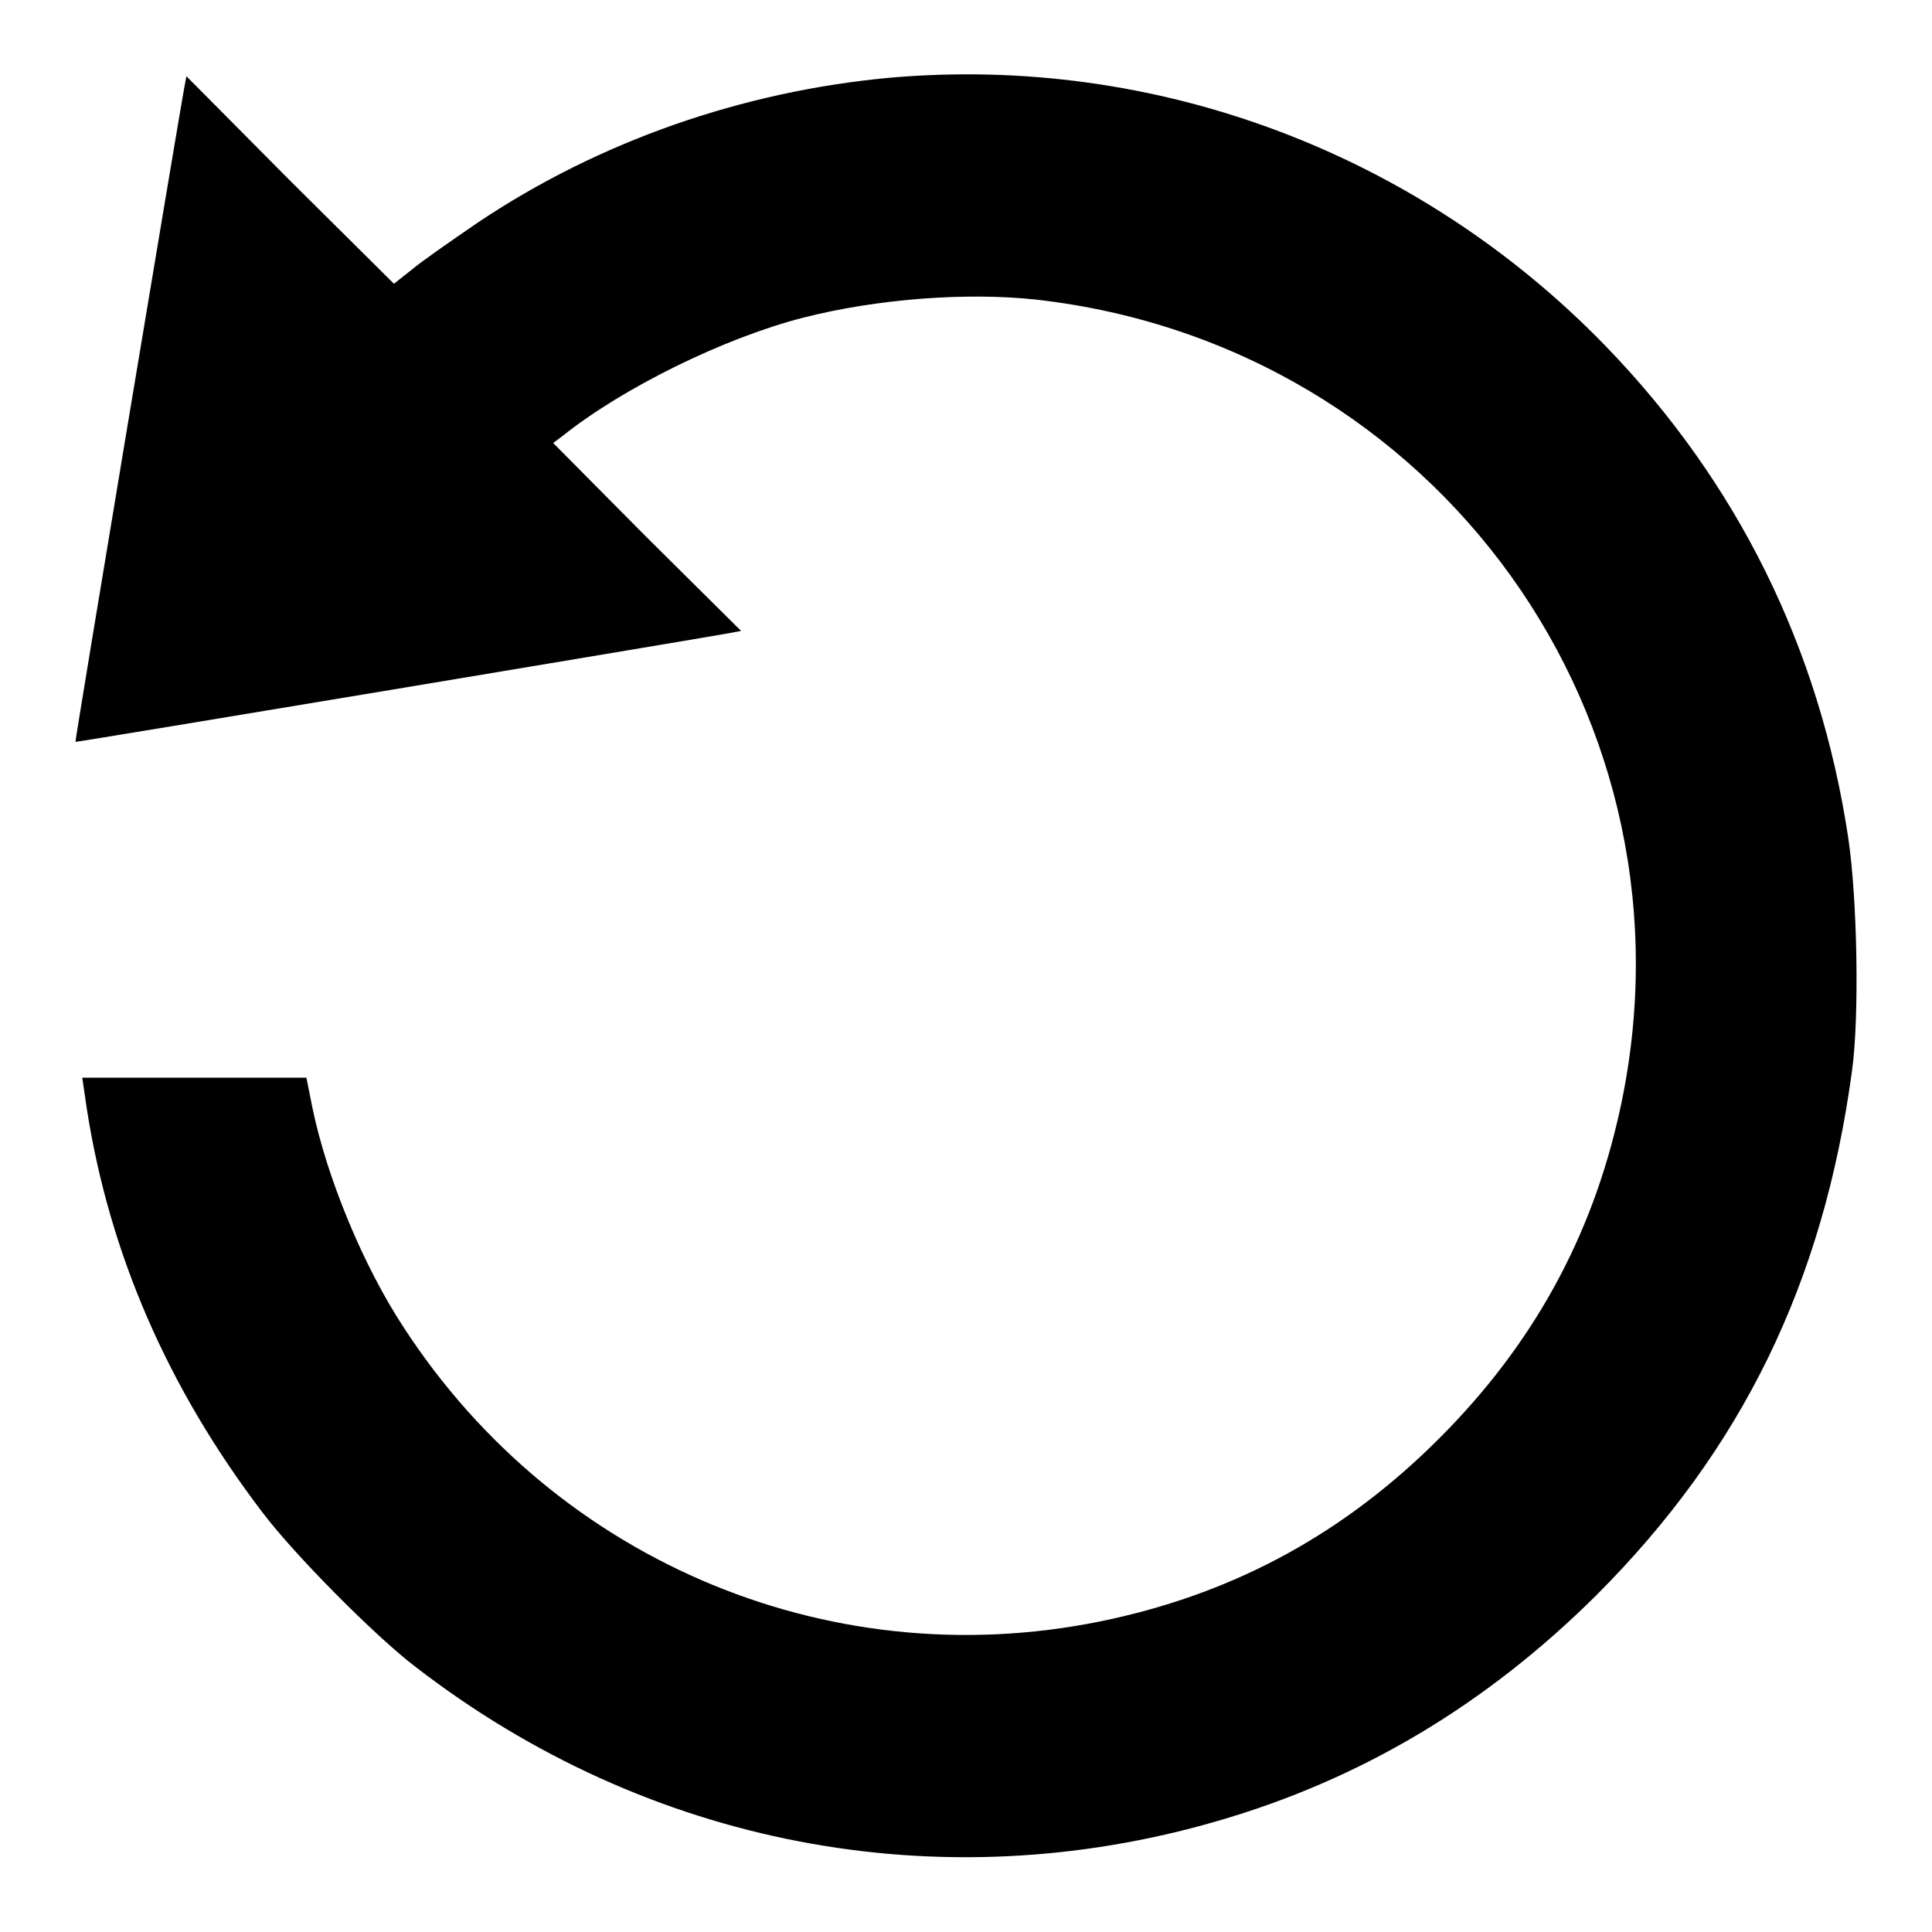
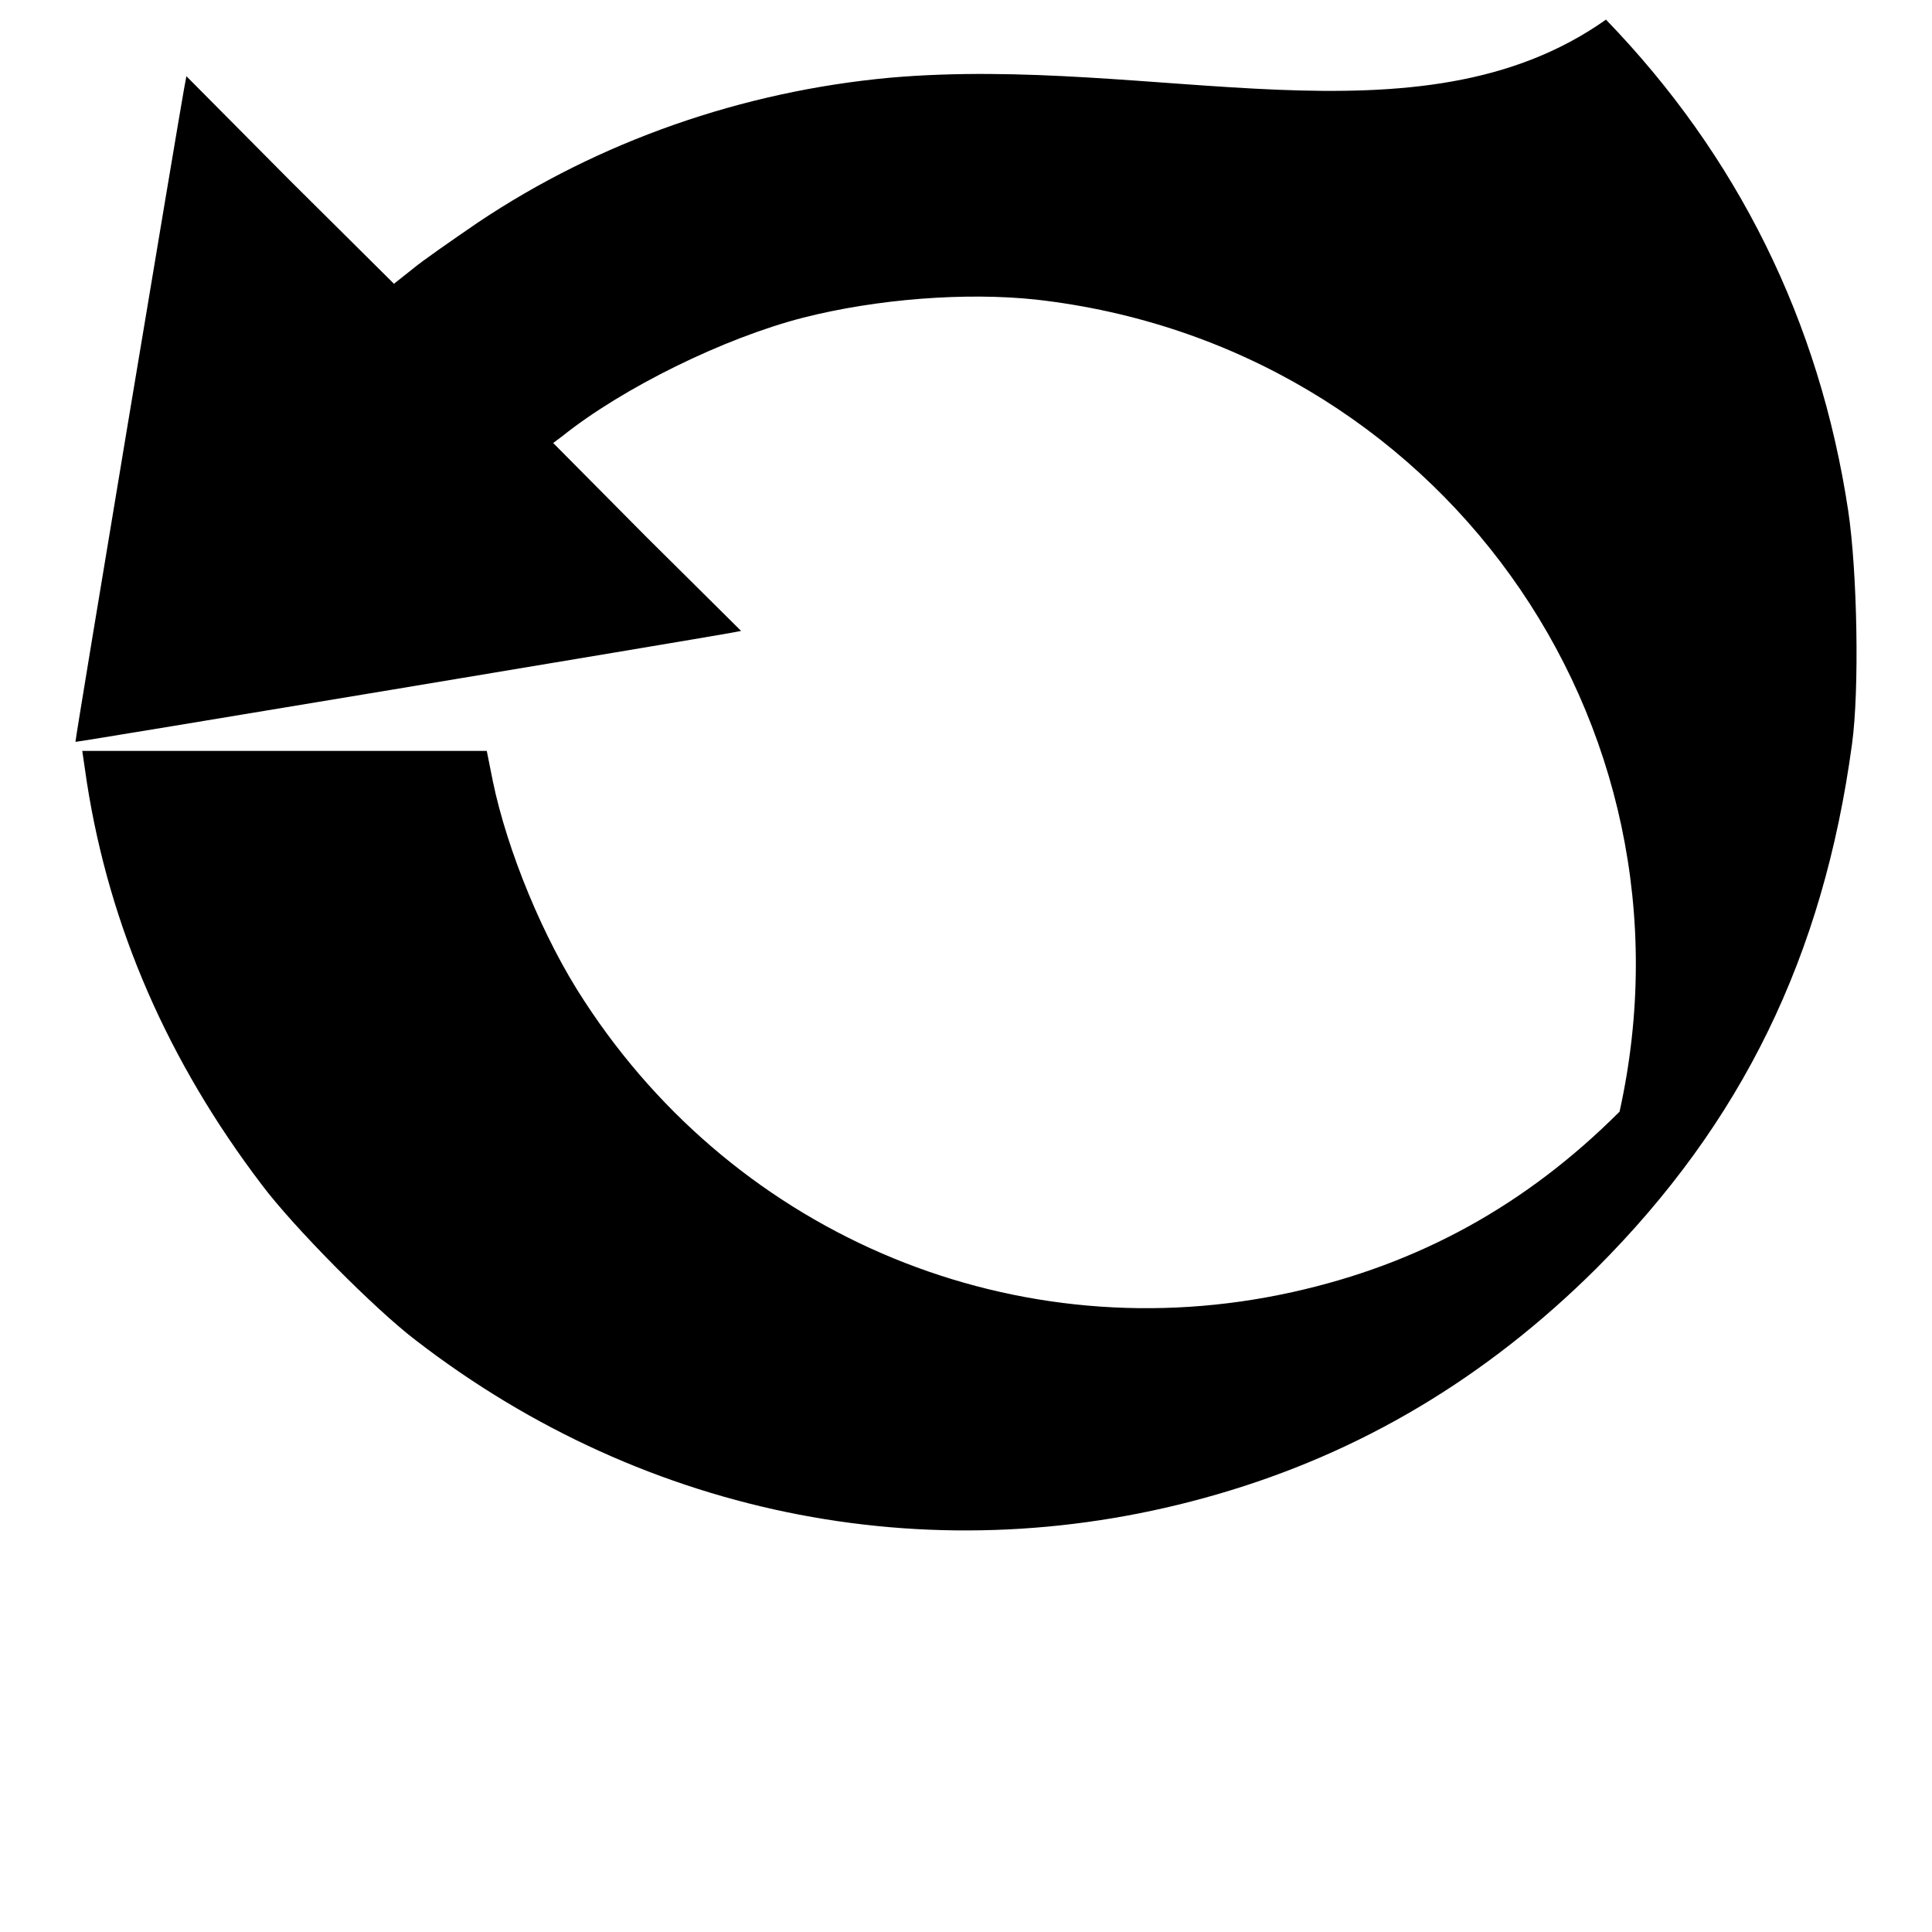
<svg xmlns="http://www.w3.org/2000/svg" version="1.1" x="0px" y="0px" viewBox="0 0 256 256" enable-background="new 0 0 256 256" xml:space="preserve">
  <g>
    <g>
      <g>
-         <path fill="#000000" d="M117.9,10.3c-19.5,1.8-38.5,8.4-54.6,19.2c-3.5,2.4-7.4,5.1-8.7,6.2l-2.4,1.9L38.4,23.9L24.7,10.1l-0.3,1.6C23.7,15.5,9.9,98.2,10,98.3c0,0.1,82.8-13.7,86.6-14.4l1.6-0.3L85.7,71.2L73.3,58.7l1.2-0.9c8-6.4,21.4-13,31.9-15.7c9.8-2.5,21.6-3.4,30.9-2.4c53.1,6,88.8,55.7,77.3,107.6c-3.7,16.7-11.5,30.9-23.9,43.3c-12.4,12.4-26.6,20.2-43.3,23.9c-36.4,8.1-73.5-7.2-93.9-38.6c-5.4-8.2-10.2-19.9-12.1-29.1l-0.8-4H25.7H10.9l0.6,4.1c3,19.3,10.8,37.1,23.2,53.4c4.2,5.6,15,16.5,20.4,20.6c30.7,23.7,69.4,31.1,106.2,20.4c19-5.5,35.6-15.4,50.2-29.9c19.3-19.3,30.1-41.4,33.9-69.5c1-7.2,0.7-22.9-0.5-30.9c-3.8-25.2-14.7-47.1-32.1-65.1C187.9,20.2,153.1,7.2,117.9,10.3z" />
+         <path fill="#000000" d="M117.9,10.3c-19.5,1.8-38.5,8.4-54.6,19.2c-3.5,2.4-7.4,5.1-8.7,6.2l-2.4,1.9L38.4,23.9L24.7,10.1l-0.3,1.6C23.7,15.5,9.9,98.2,10,98.3c0,0.1,82.8-13.7,86.6-14.4l1.6-0.3L85.7,71.2L73.3,58.7l1.2-0.9c8-6.4,21.4-13,31.9-15.7c9.8-2.5,21.6-3.4,30.9-2.4c53.1,6,88.8,55.7,77.3,107.6c-12.4,12.4-26.6,20.2-43.3,23.9c-36.4,8.1-73.5-7.2-93.9-38.6c-5.4-8.2-10.2-19.9-12.1-29.1l-0.8-4H25.7H10.9l0.6,4.1c3,19.3,10.8,37.1,23.2,53.4c4.2,5.6,15,16.5,20.4,20.6c30.7,23.7,69.4,31.1,106.2,20.4c19-5.5,35.6-15.4,50.2-29.9c19.3-19.3,30.1-41.4,33.9-69.5c1-7.2,0.7-22.9-0.5-30.9c-3.8-25.2-14.7-47.1-32.1-65.1C187.9,20.2,153.1,7.2,117.9,10.3z" />
      </g>
    </g>
  </g>
</svg>